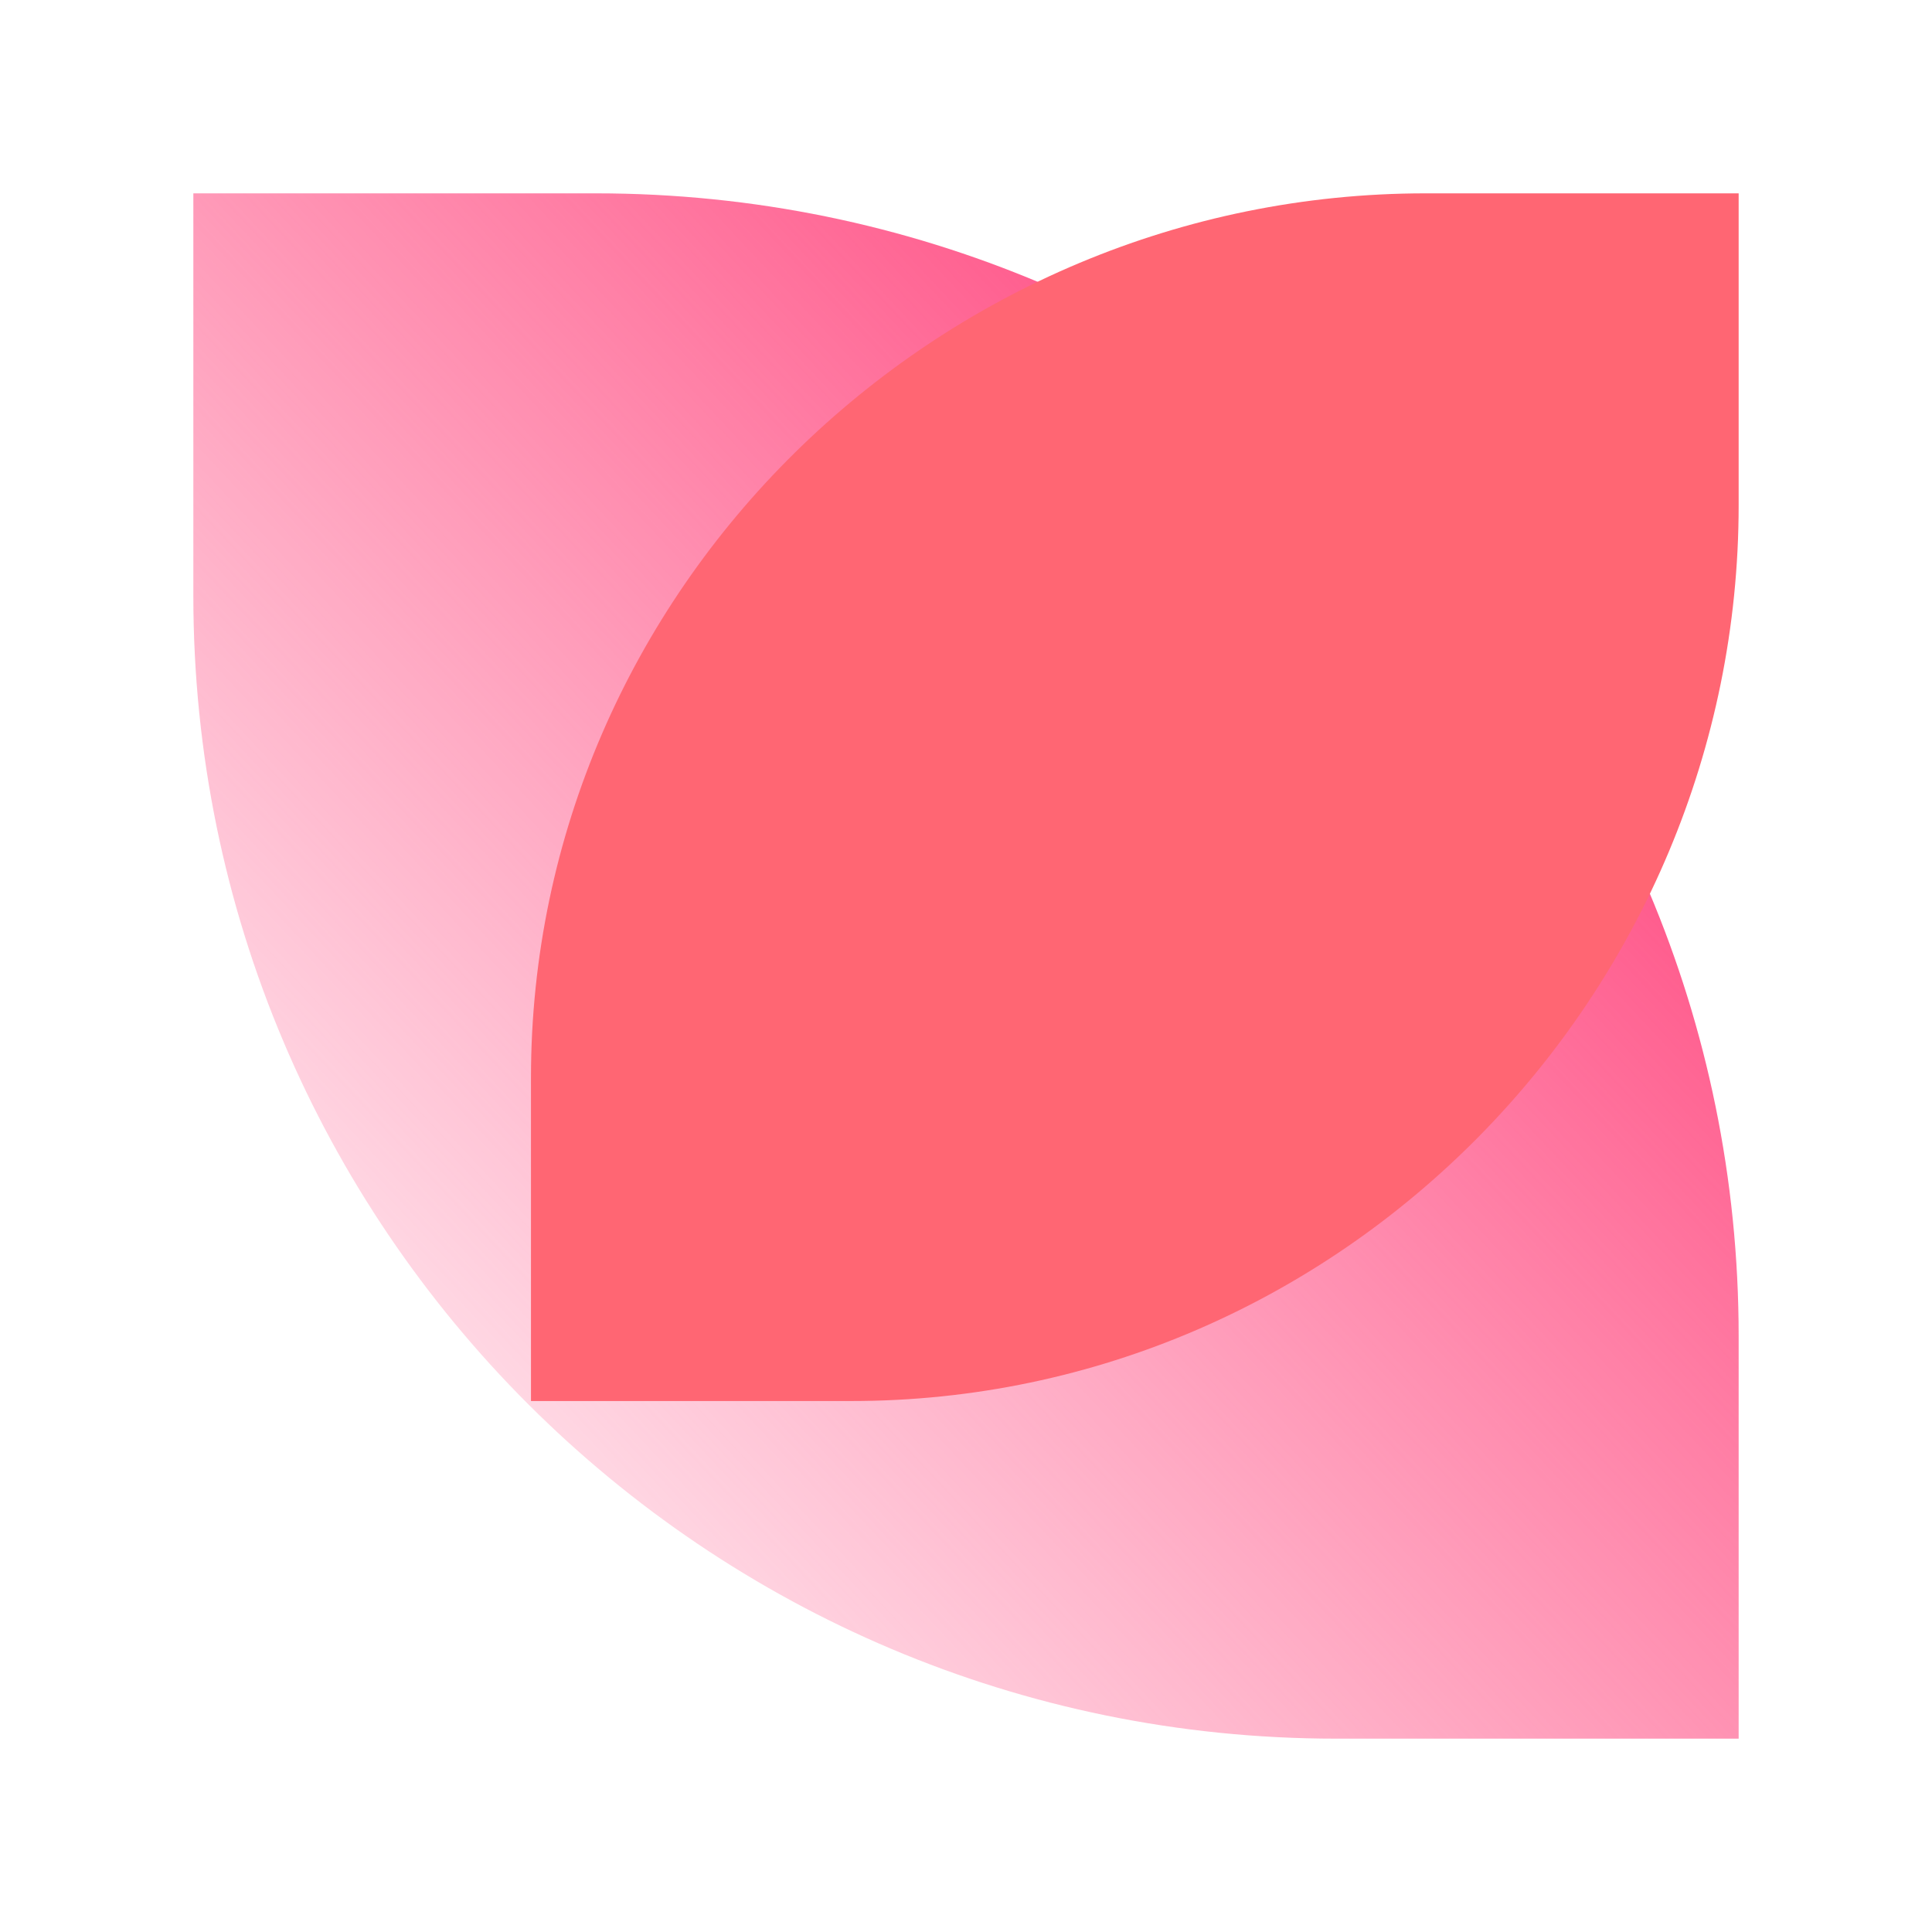
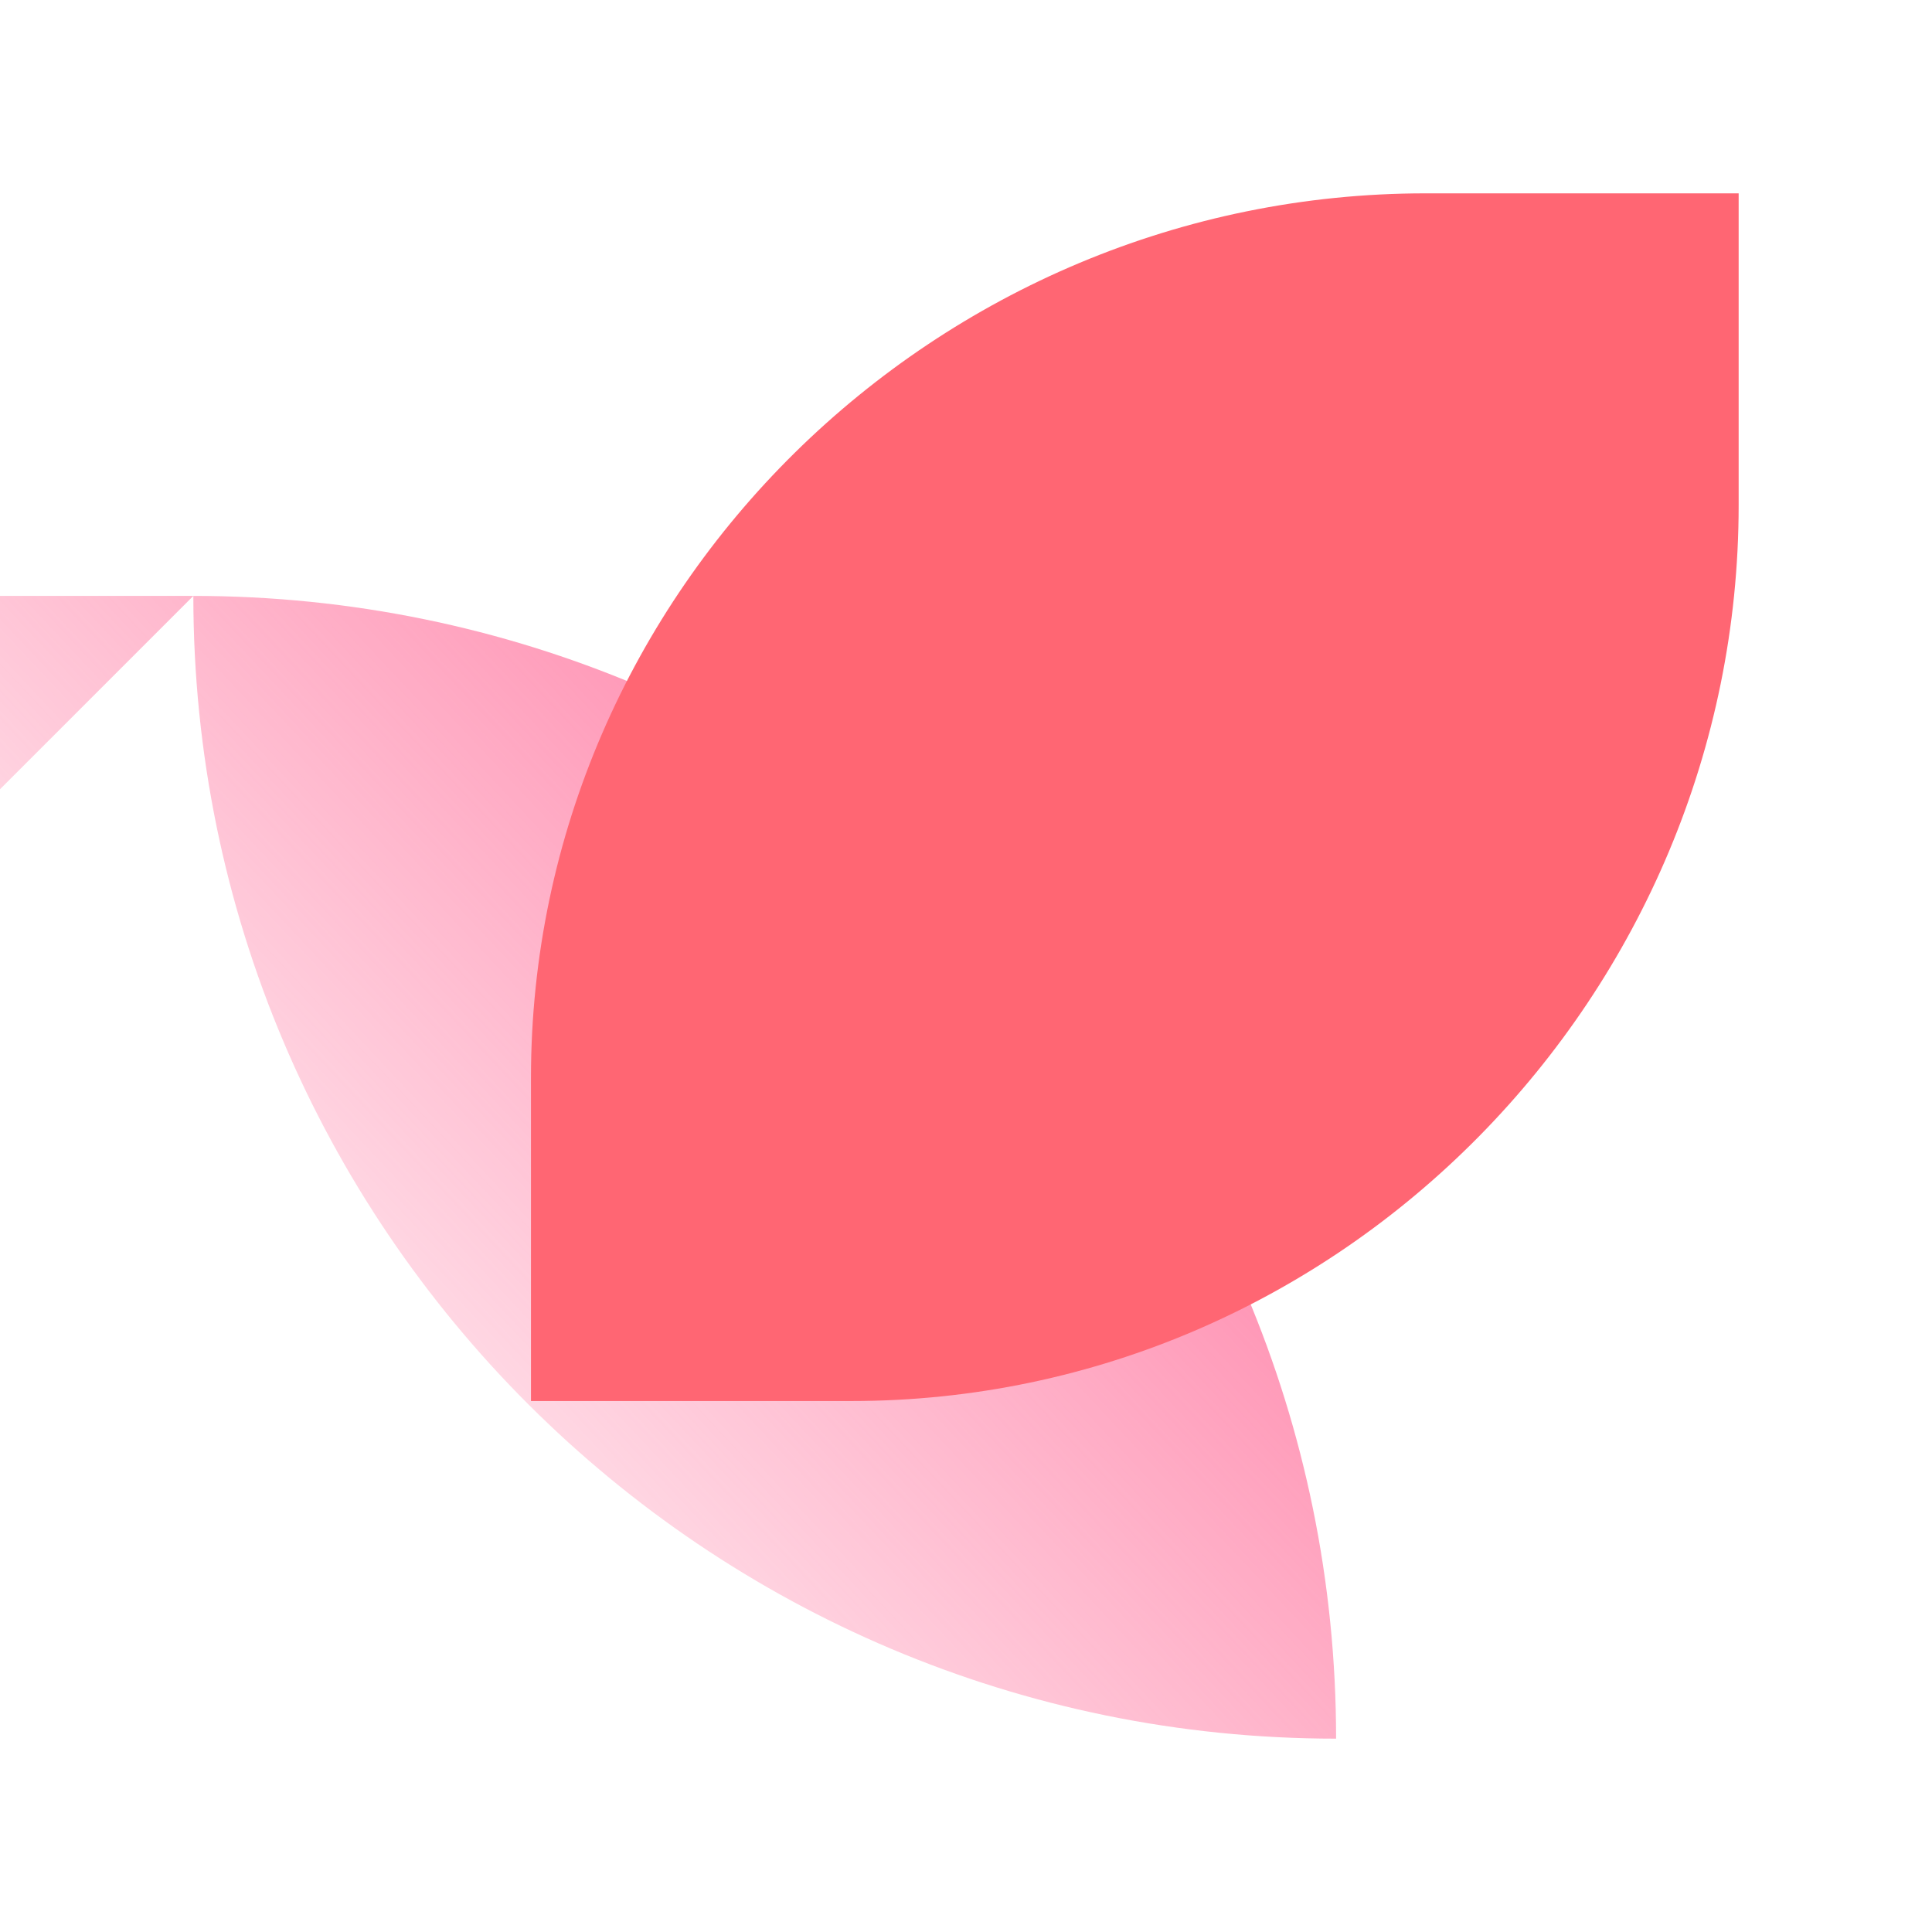
<svg xmlns="http://www.w3.org/2000/svg" xml:space="preserve" width="3cm" height="3cm" version="1.1" style="shape-rendering:geometricPrecision; text-rendering:geometricPrecision; image-rendering:optimizeQuality; fill-rule:evenodd; clip-rule:evenodd" viewBox="0 0 1339 1339">
  <defs>
    <style type="text/css">
   
    .fil0 {fill:none}
    .fil2 {fill:#FF6673}
    .fil1 {fill:url(#id0)}
   
  </style>
    <linearGradient id="id0" gradientUnits="userSpaceOnUse" x1="937.545" y1="363.554" x2="325.284" y2="937.545">
      <stop offset="0" style="stop-opacity:1; stop-color:#FF598B" />
      <stop offset="1" style="stop-opacity:0.239; stop-color:#FF598B" />
      <stop offset="60.302" style="stop-opacity:0.8; stop-color:#FF6673" />
      <stop offset="1" style="stop-opacity:1; stop-color:#FF6673" />
    </linearGradient>
  </defs>
  <g id="图层_x0020_1">
    <g id="_2243707838624">
-       <rect class="fil0" width="1339" height="1339" />
      <g>
-         <path class="fil1" d="M134 413c0,438 355,792 792,792l279 0 0 -279c0,-437 -354,-792 -792,-792l-279 0 0 279z" />
+         <path class="fil1" d="M134 413c0,438 355,792 792,792c0,-437 -354,-792 -792,-792l-279 0 0 279z" />
        <path class="fil2" d="M590 971c340,0 615,-282 615,-621l0 -216 -217 0c-339,0 -620,275 -620,613l0 224 222 0z" />
      </g>
    </g>
  </g>
</svg>